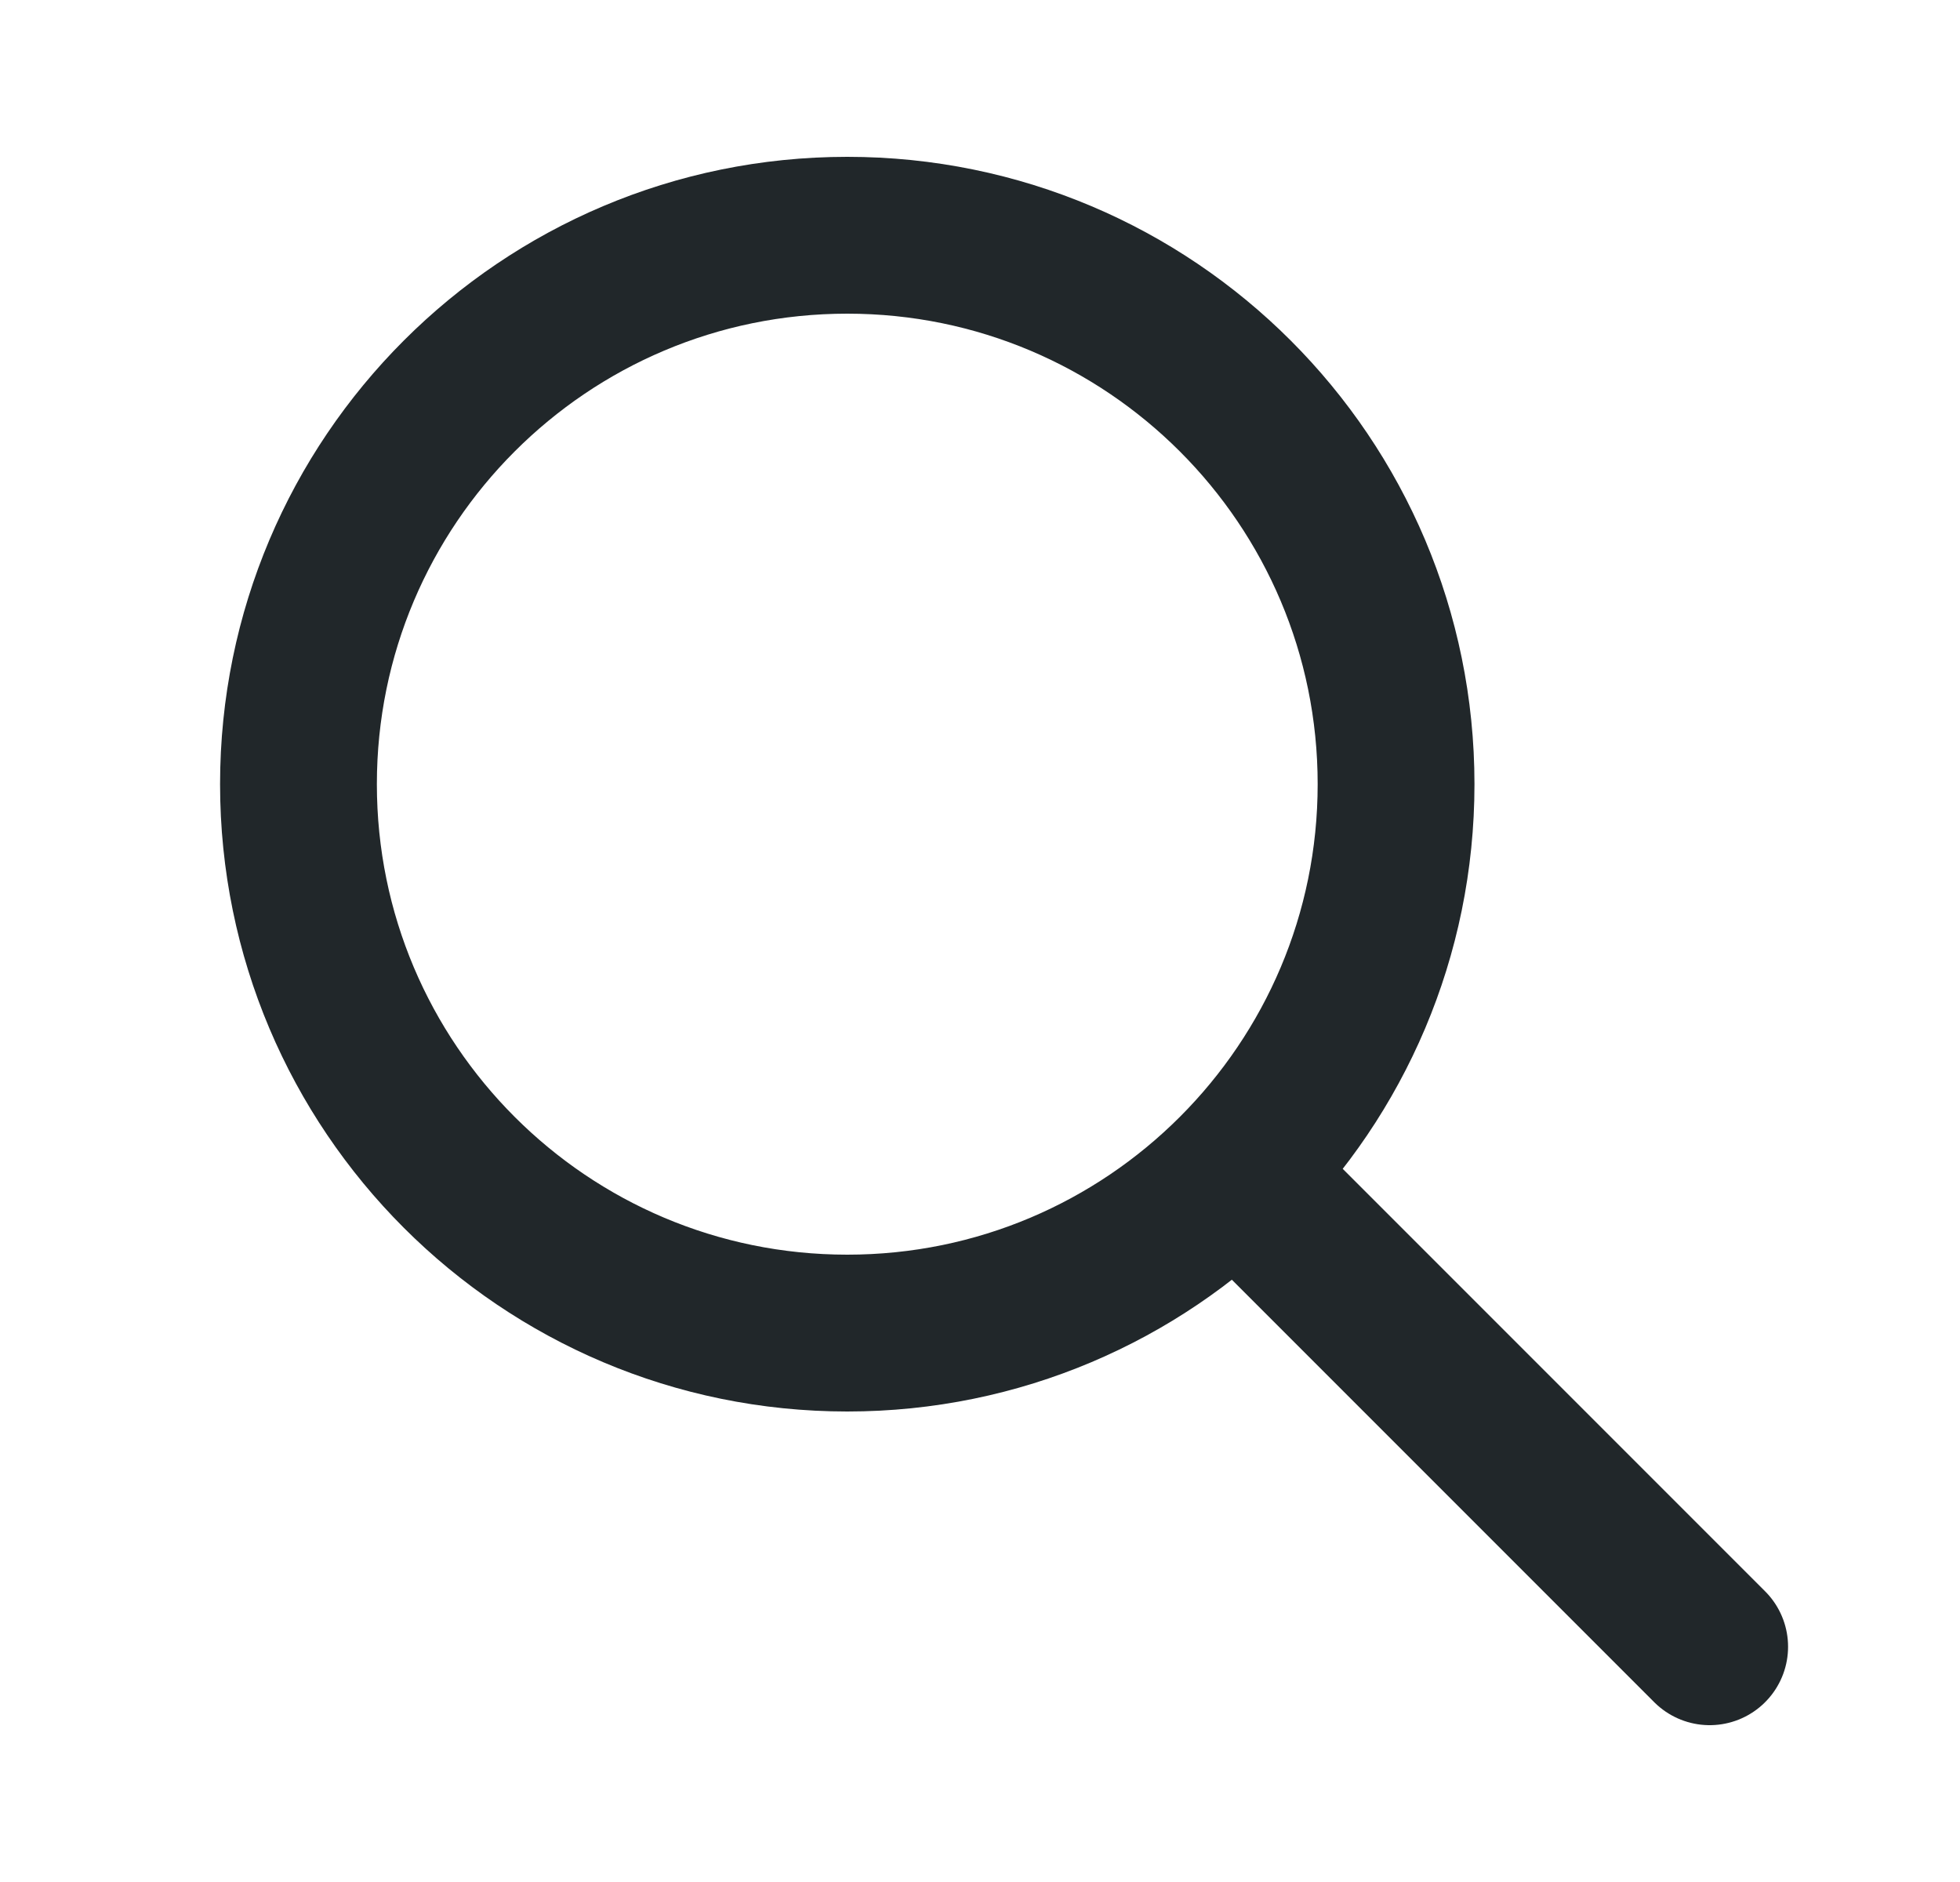
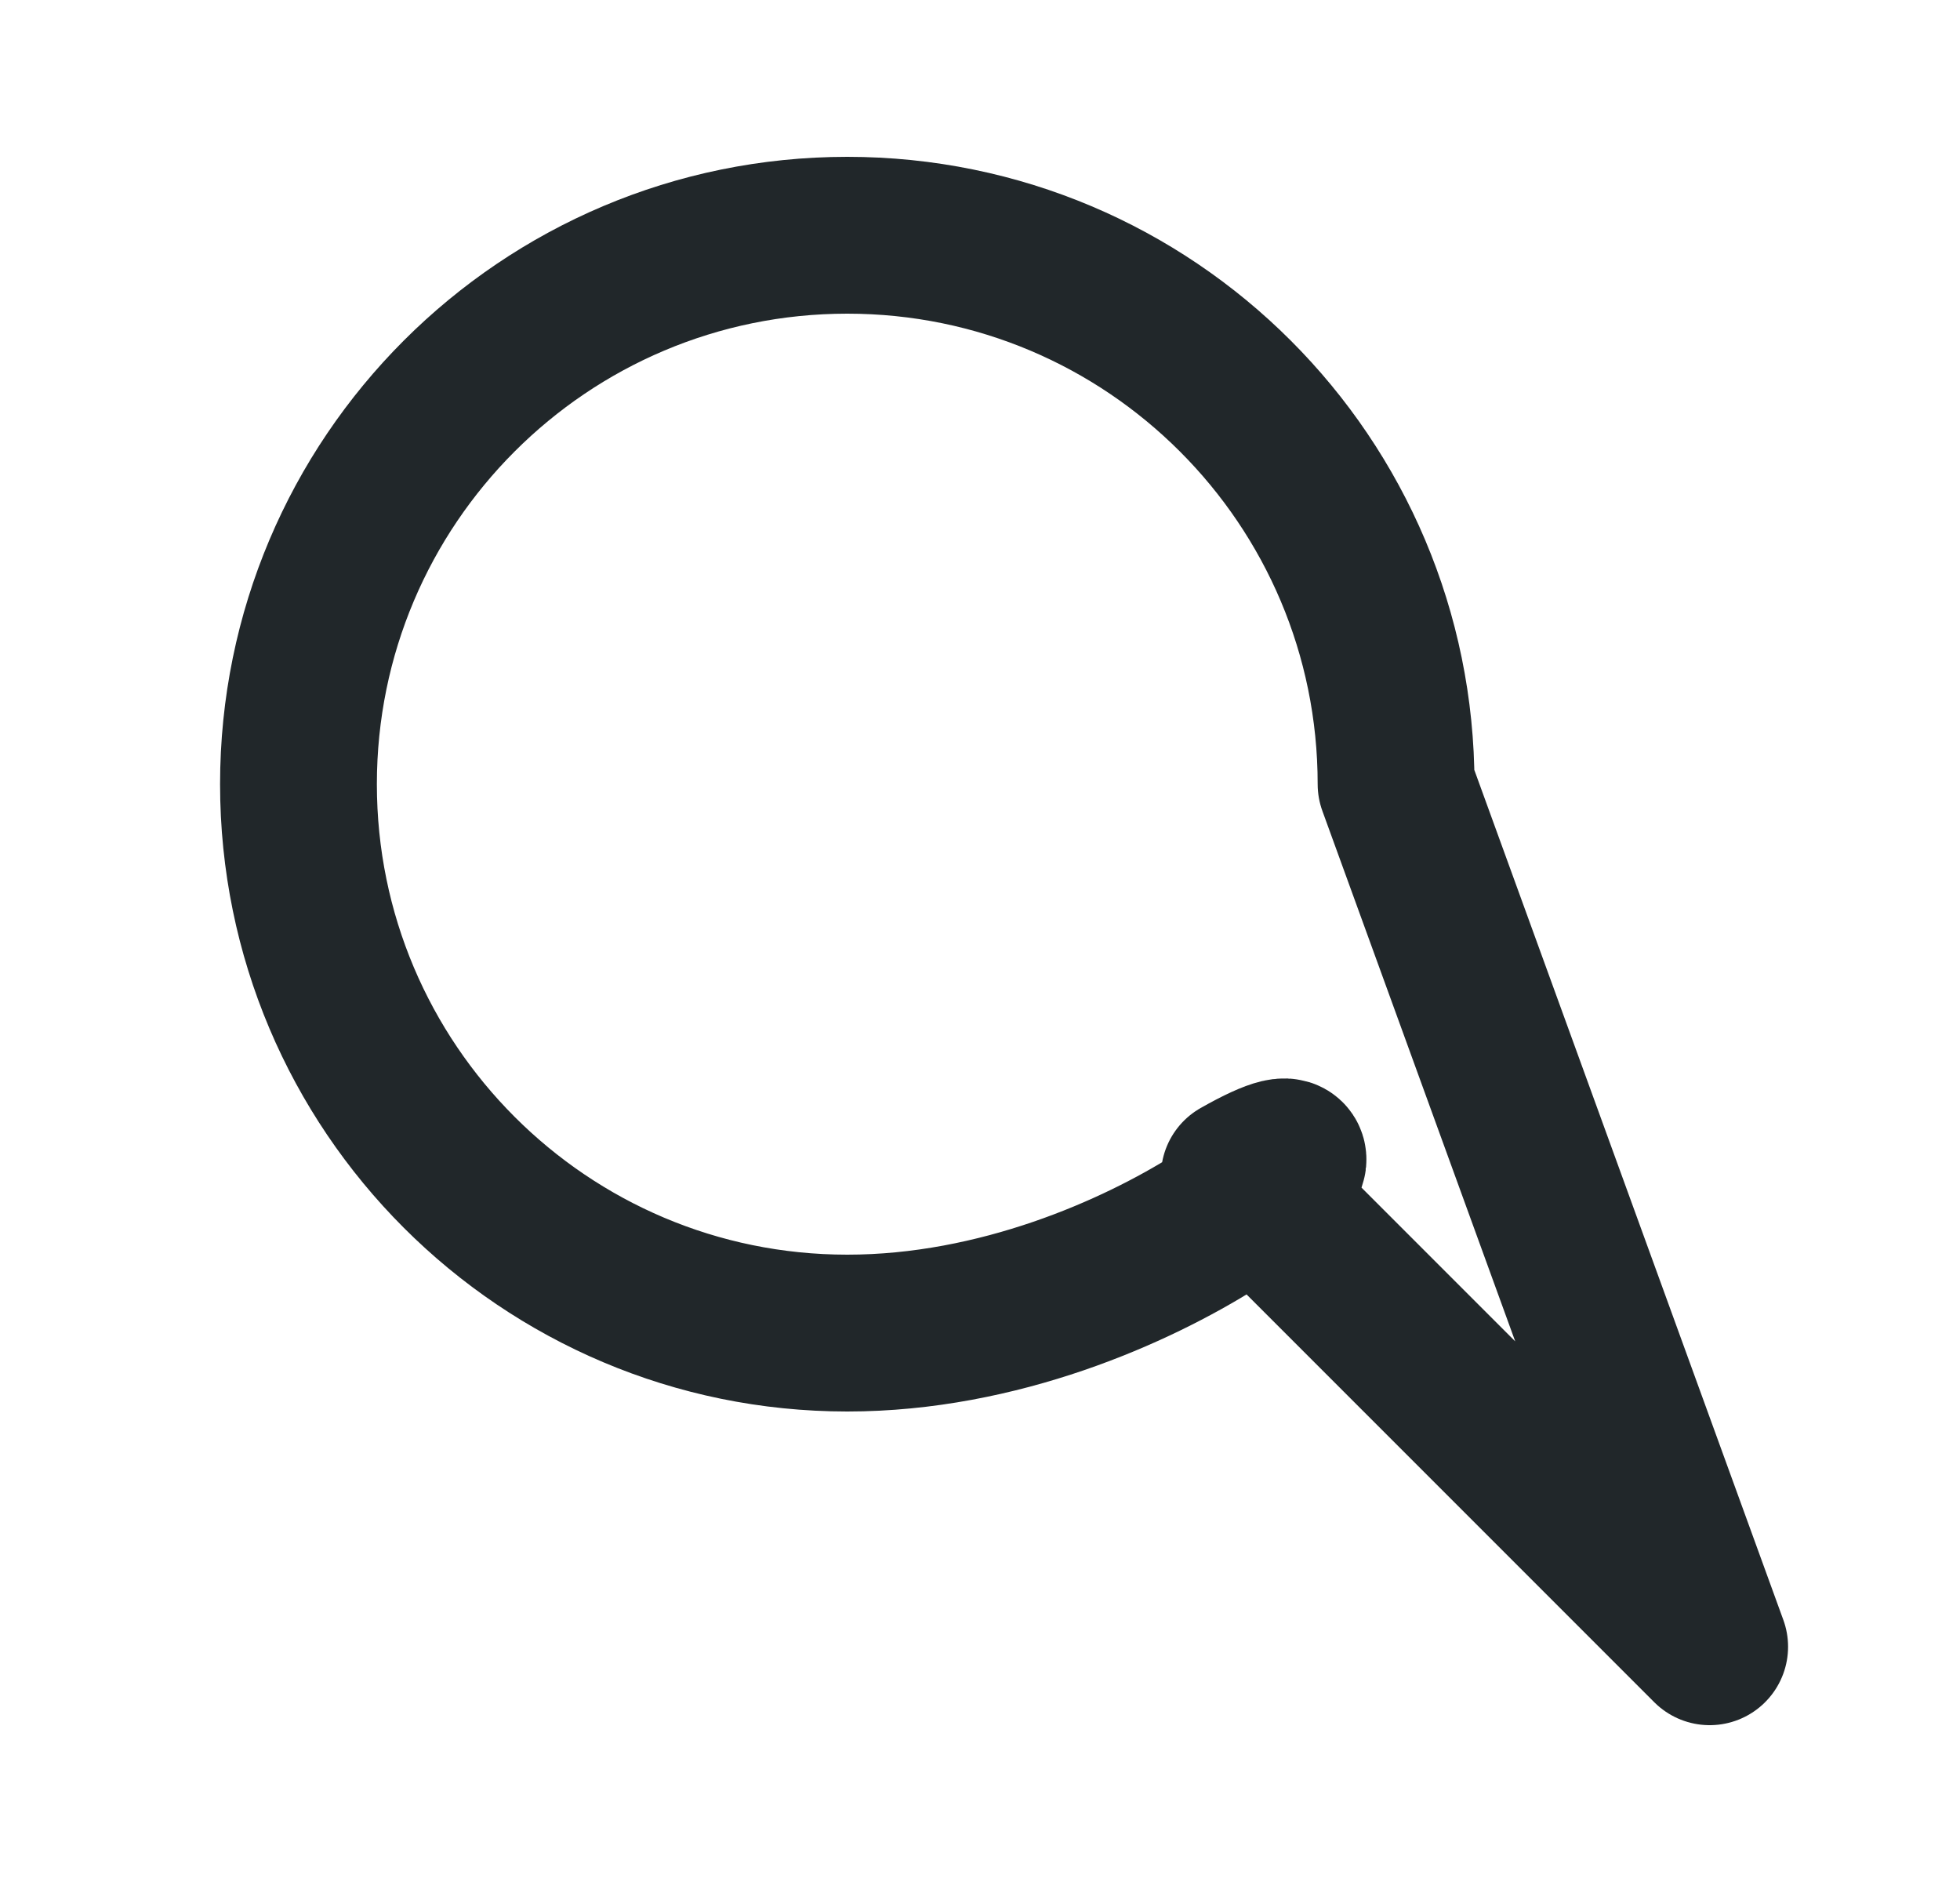
<svg xmlns="http://www.w3.org/2000/svg" width="25" height="24" viewBox="0 0 25 24" fill="none">
-   <path d="M21.807 21L15.807 15M17.807 10C17.807 13.866 14.673 17 10.807 17C6.941 17 3.807 13.866 3.807 10C3.807 6.134 6.941 3 10.807 3C14.673 3 17.807 6.134 17.807 10Z" stroke="#21272A" stroke-width="2" stroke-linecap="round" stroke-linejoin="round" />
+   <path d="M21.807 21L15.807 15C17.807 13.866 14.673 17 10.807 17C6.941 17 3.807 13.866 3.807 10C3.807 6.134 6.941 3 10.807 3C14.673 3 17.807 6.134 17.807 10Z" stroke="#21272A" stroke-width="2" stroke-linecap="round" stroke-linejoin="round" />
</svg>